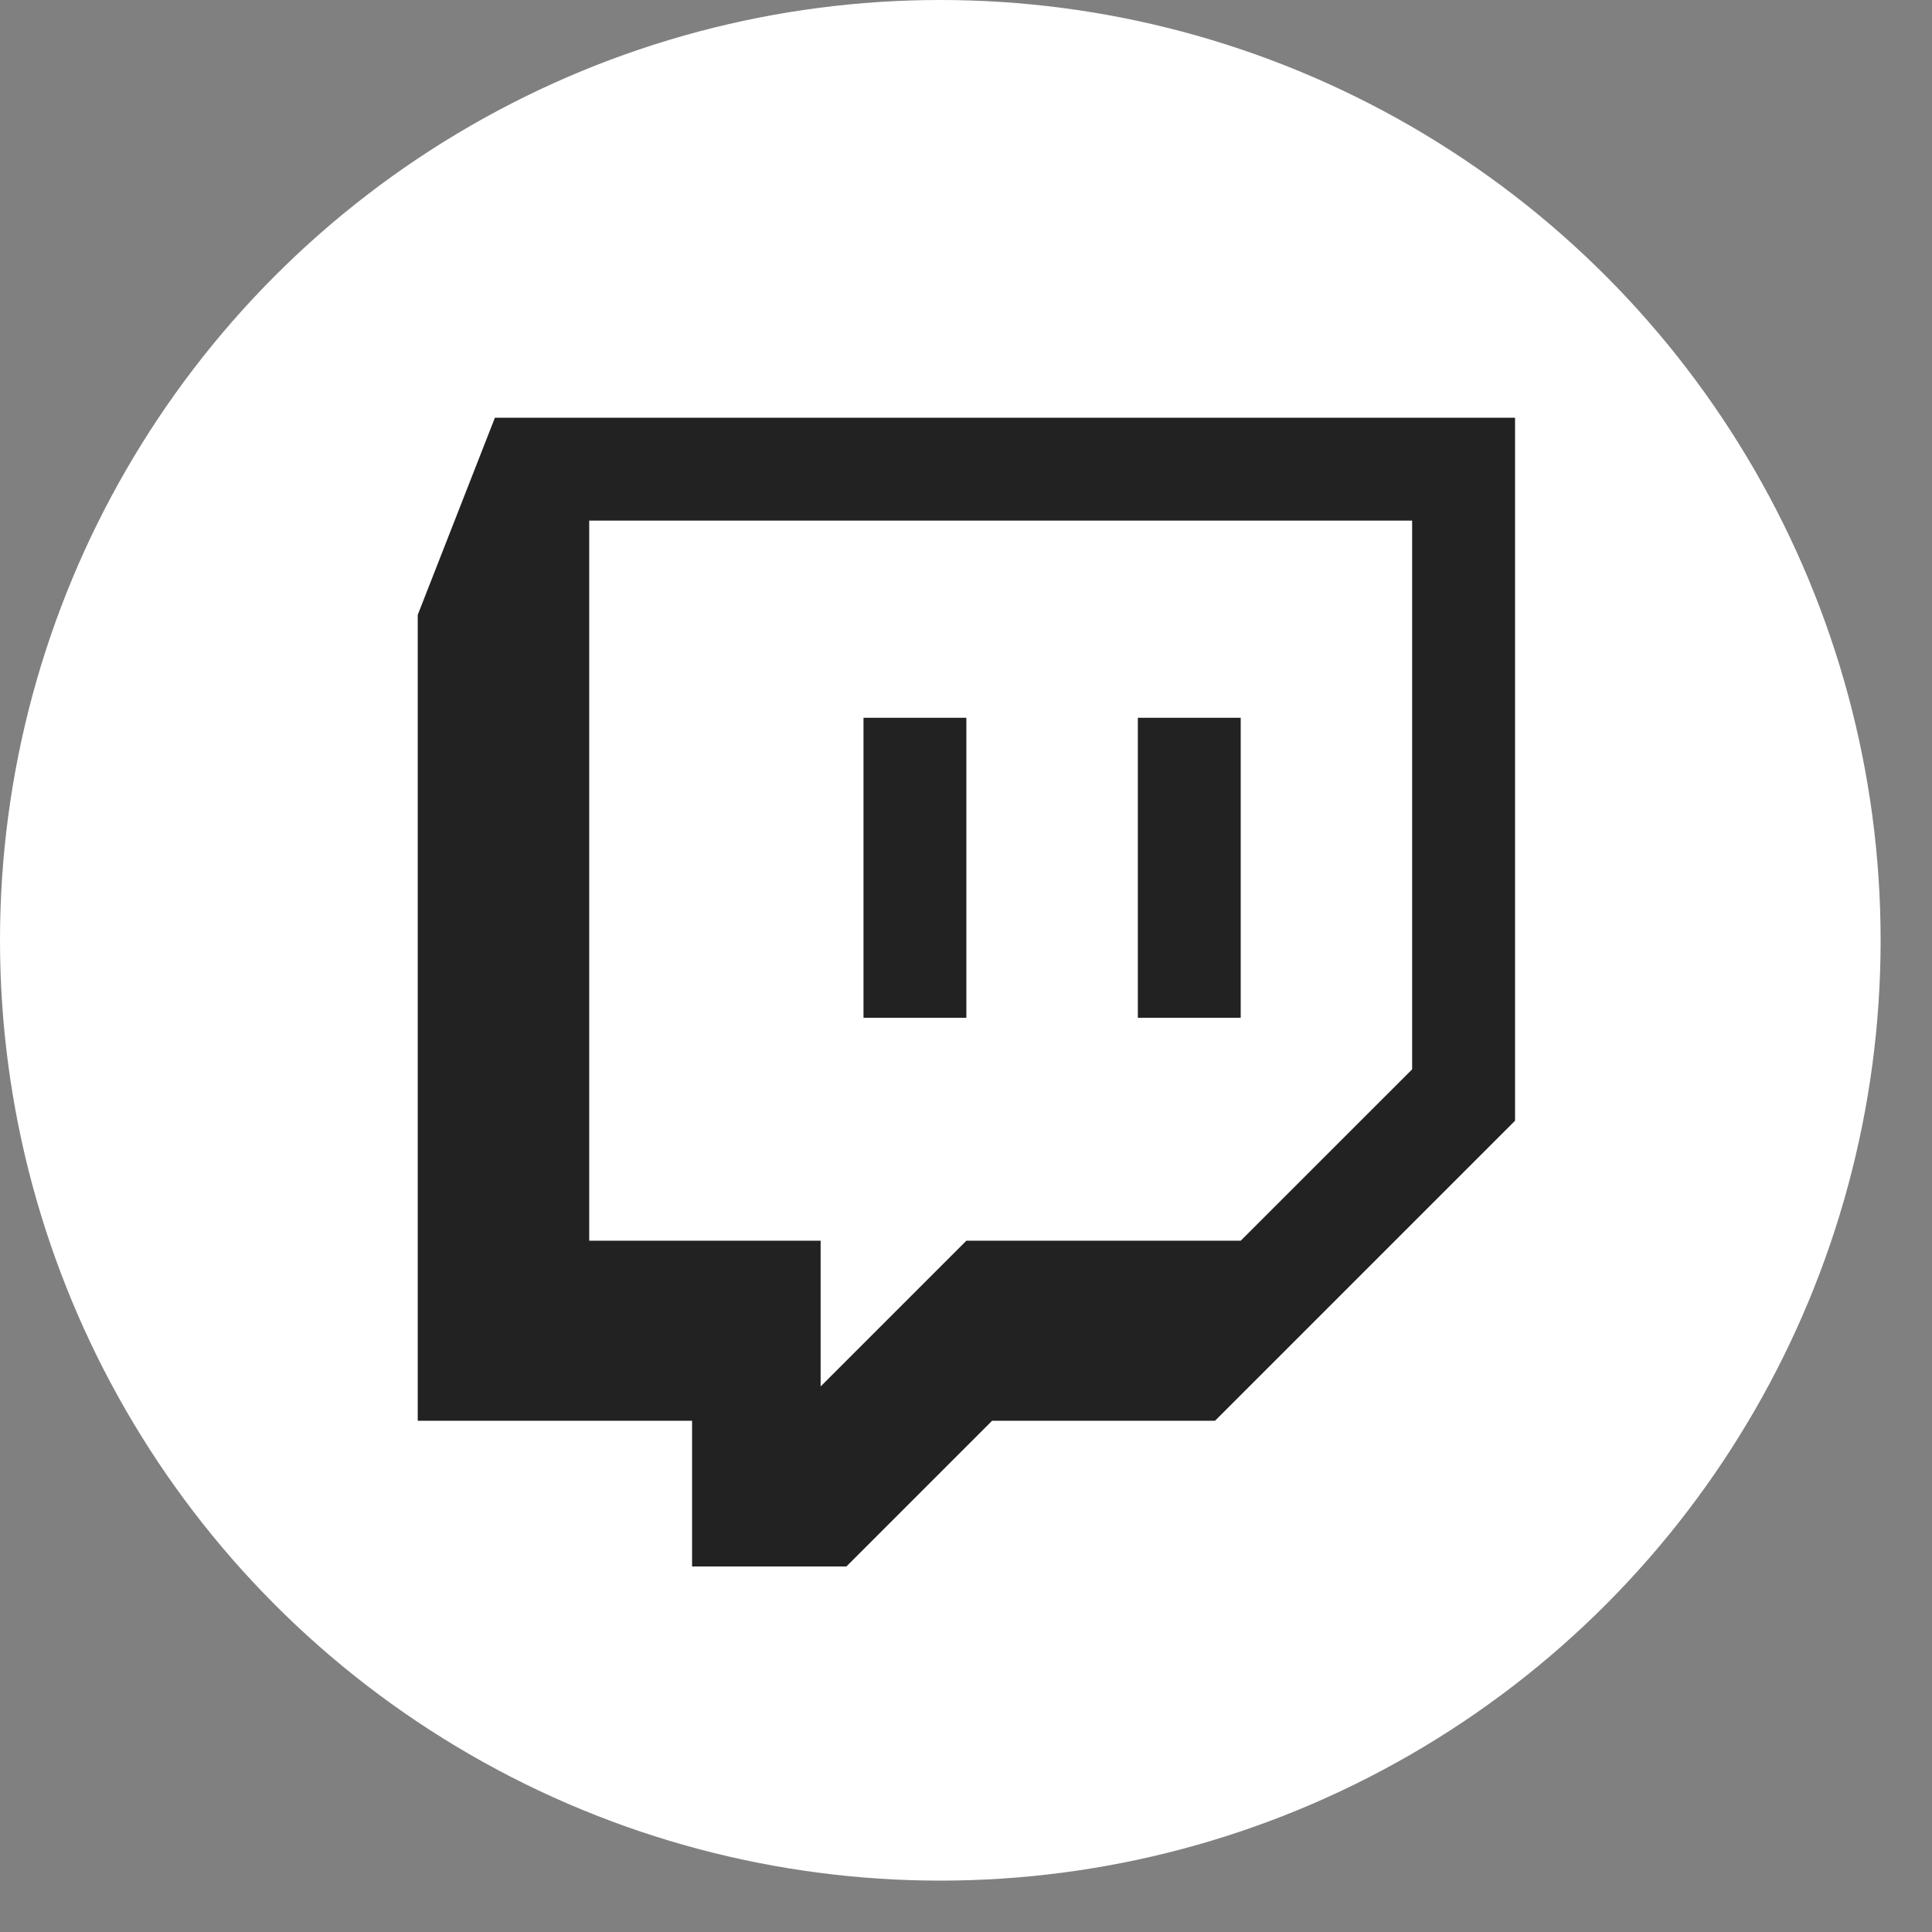
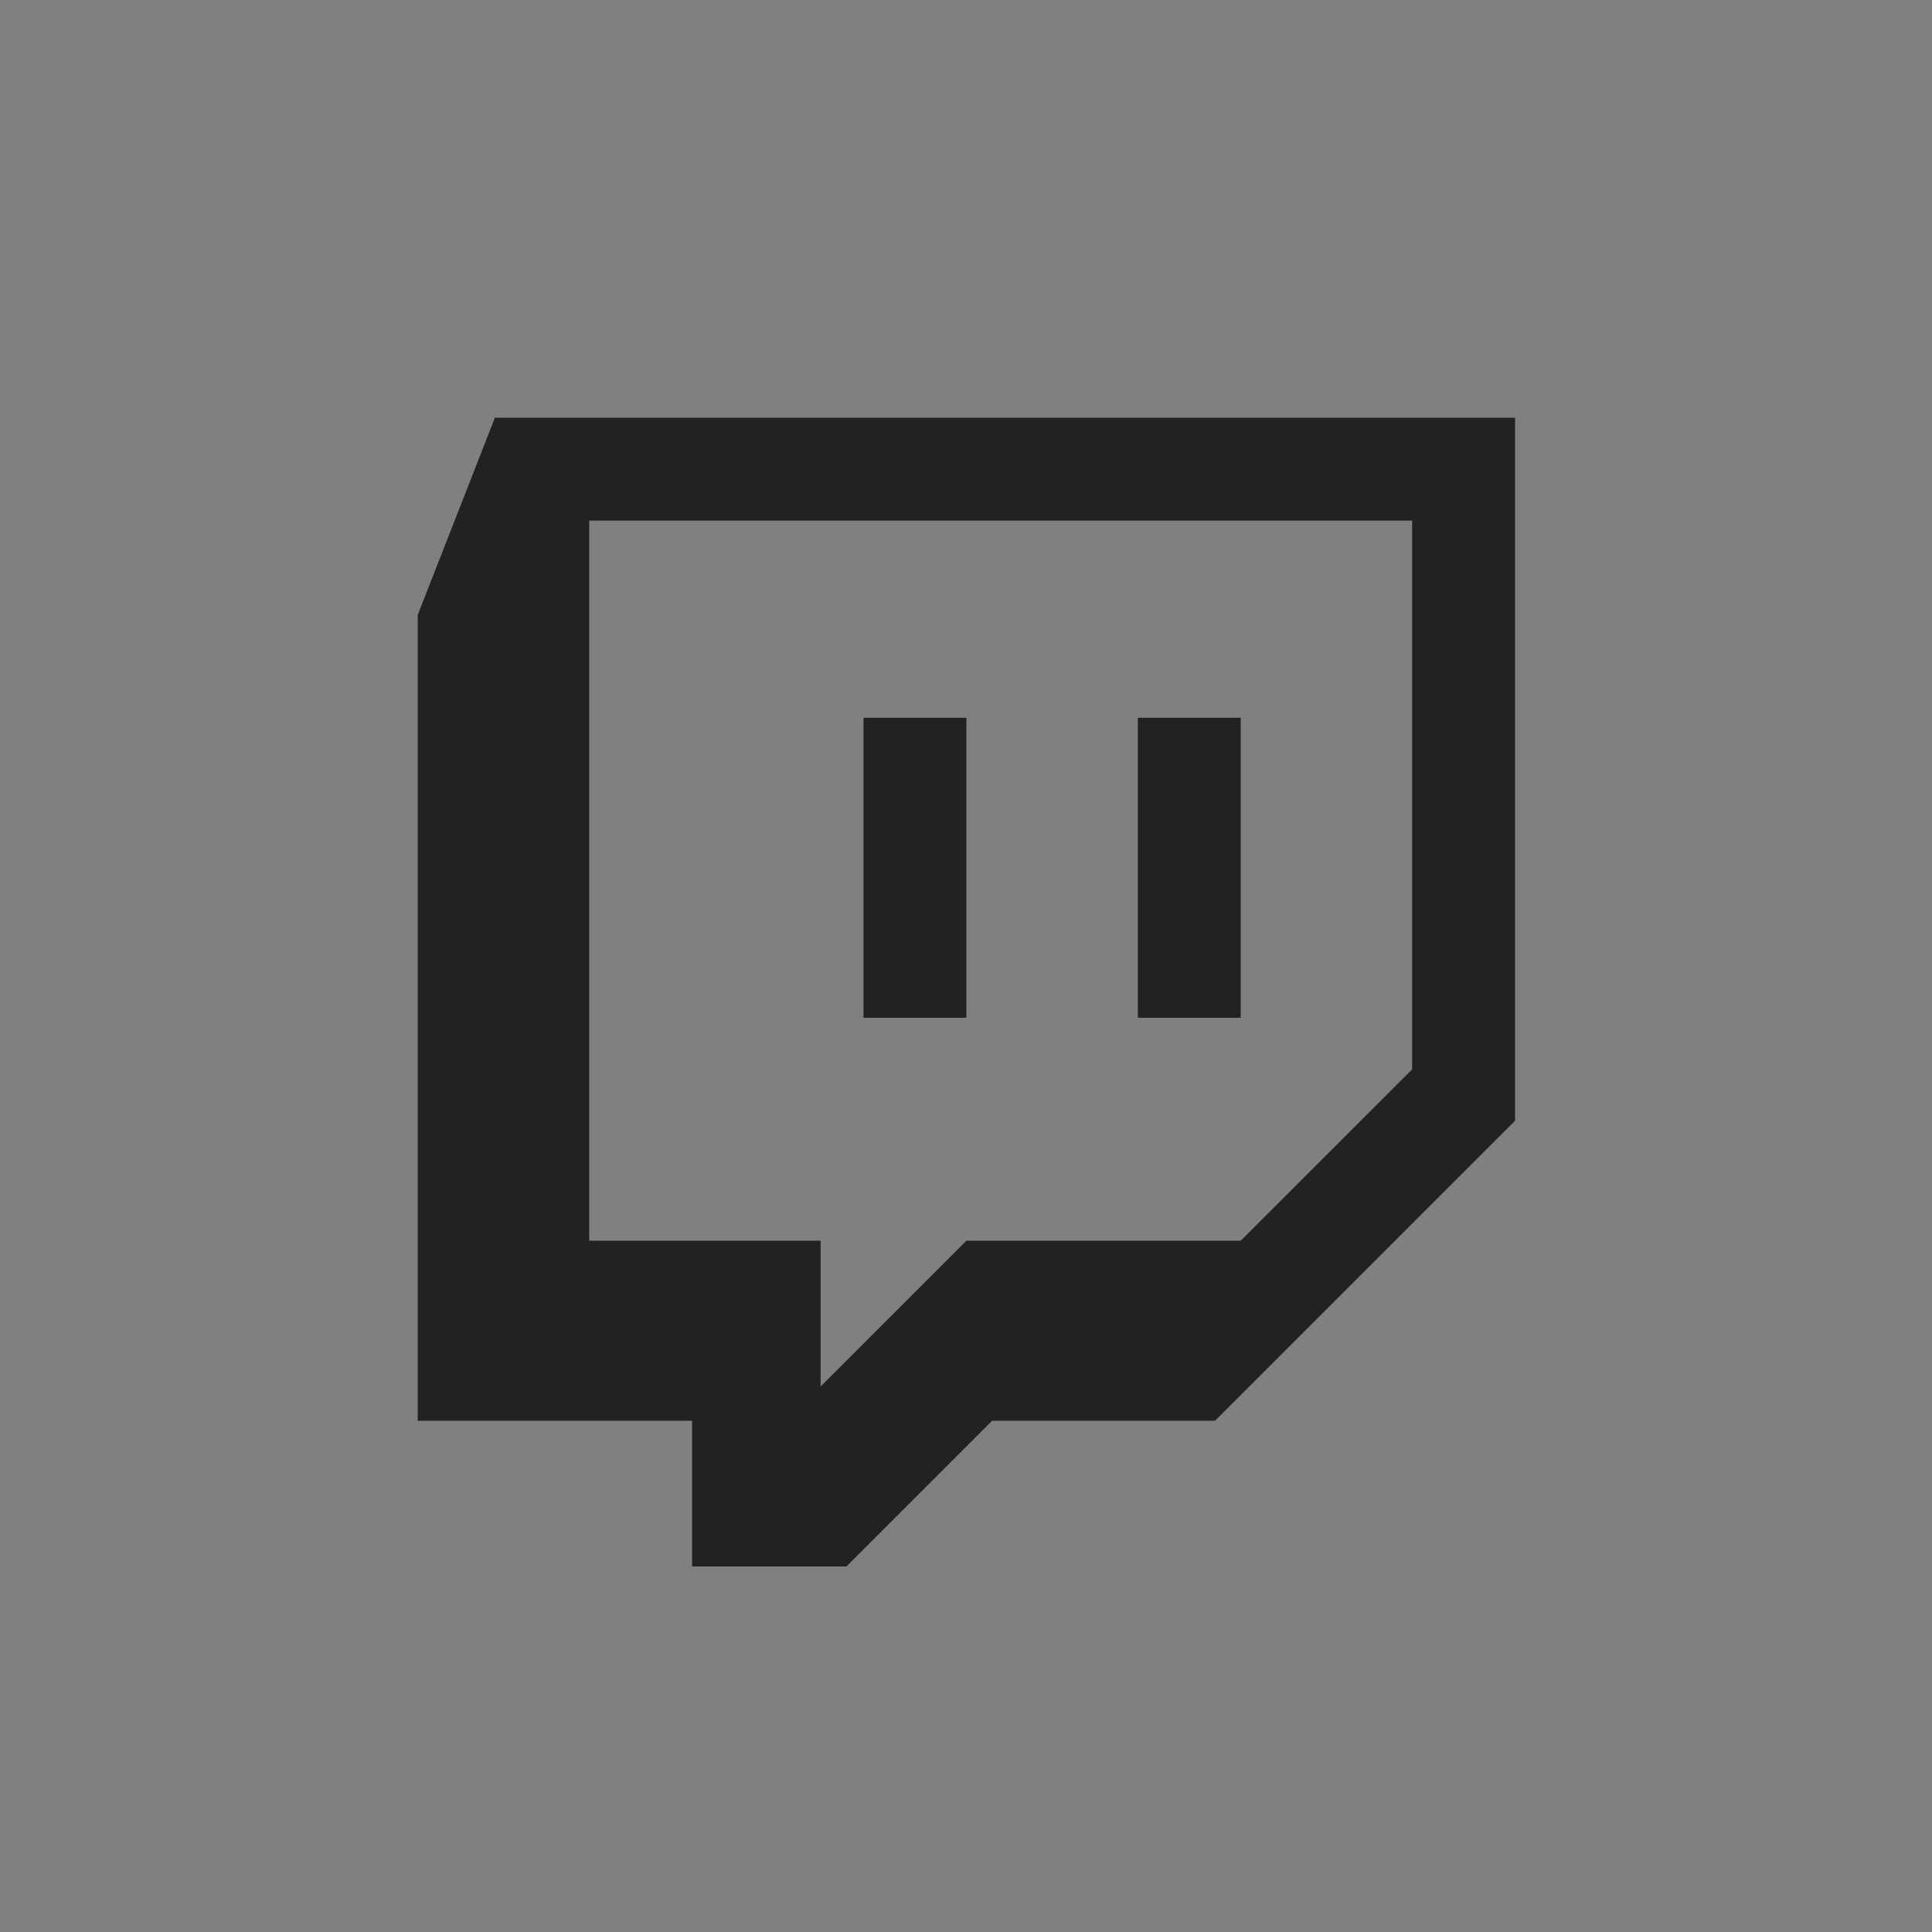
<svg xmlns="http://www.w3.org/2000/svg" width="37" height="37" viewBox="0 0 37 37" fill="none">
  <rect x="0" y="0" width="37" height="37" fill="#808080" stroke="none" />
-   <circle cx="18.008" cy="18.008" r="18.008" fill="white" />
  <path fill-rule="evenodd" clip-rule="evenodd" d="M9.478 8L8 11.776V27.209H13.254V30H16.209L19 27.209H23.269L29.015 21.463V8H9.478ZM27.045 20.478L23.761 23.761H18.507L15.716 26.552V23.761H11.284V9.97H27.044V20.478H27.045ZM23.761 13.746V19.492H21.791V13.746H23.761ZM18.507 13.746V19.492H16.537V13.746H18.507Z" fill="#222222" />
</svg>